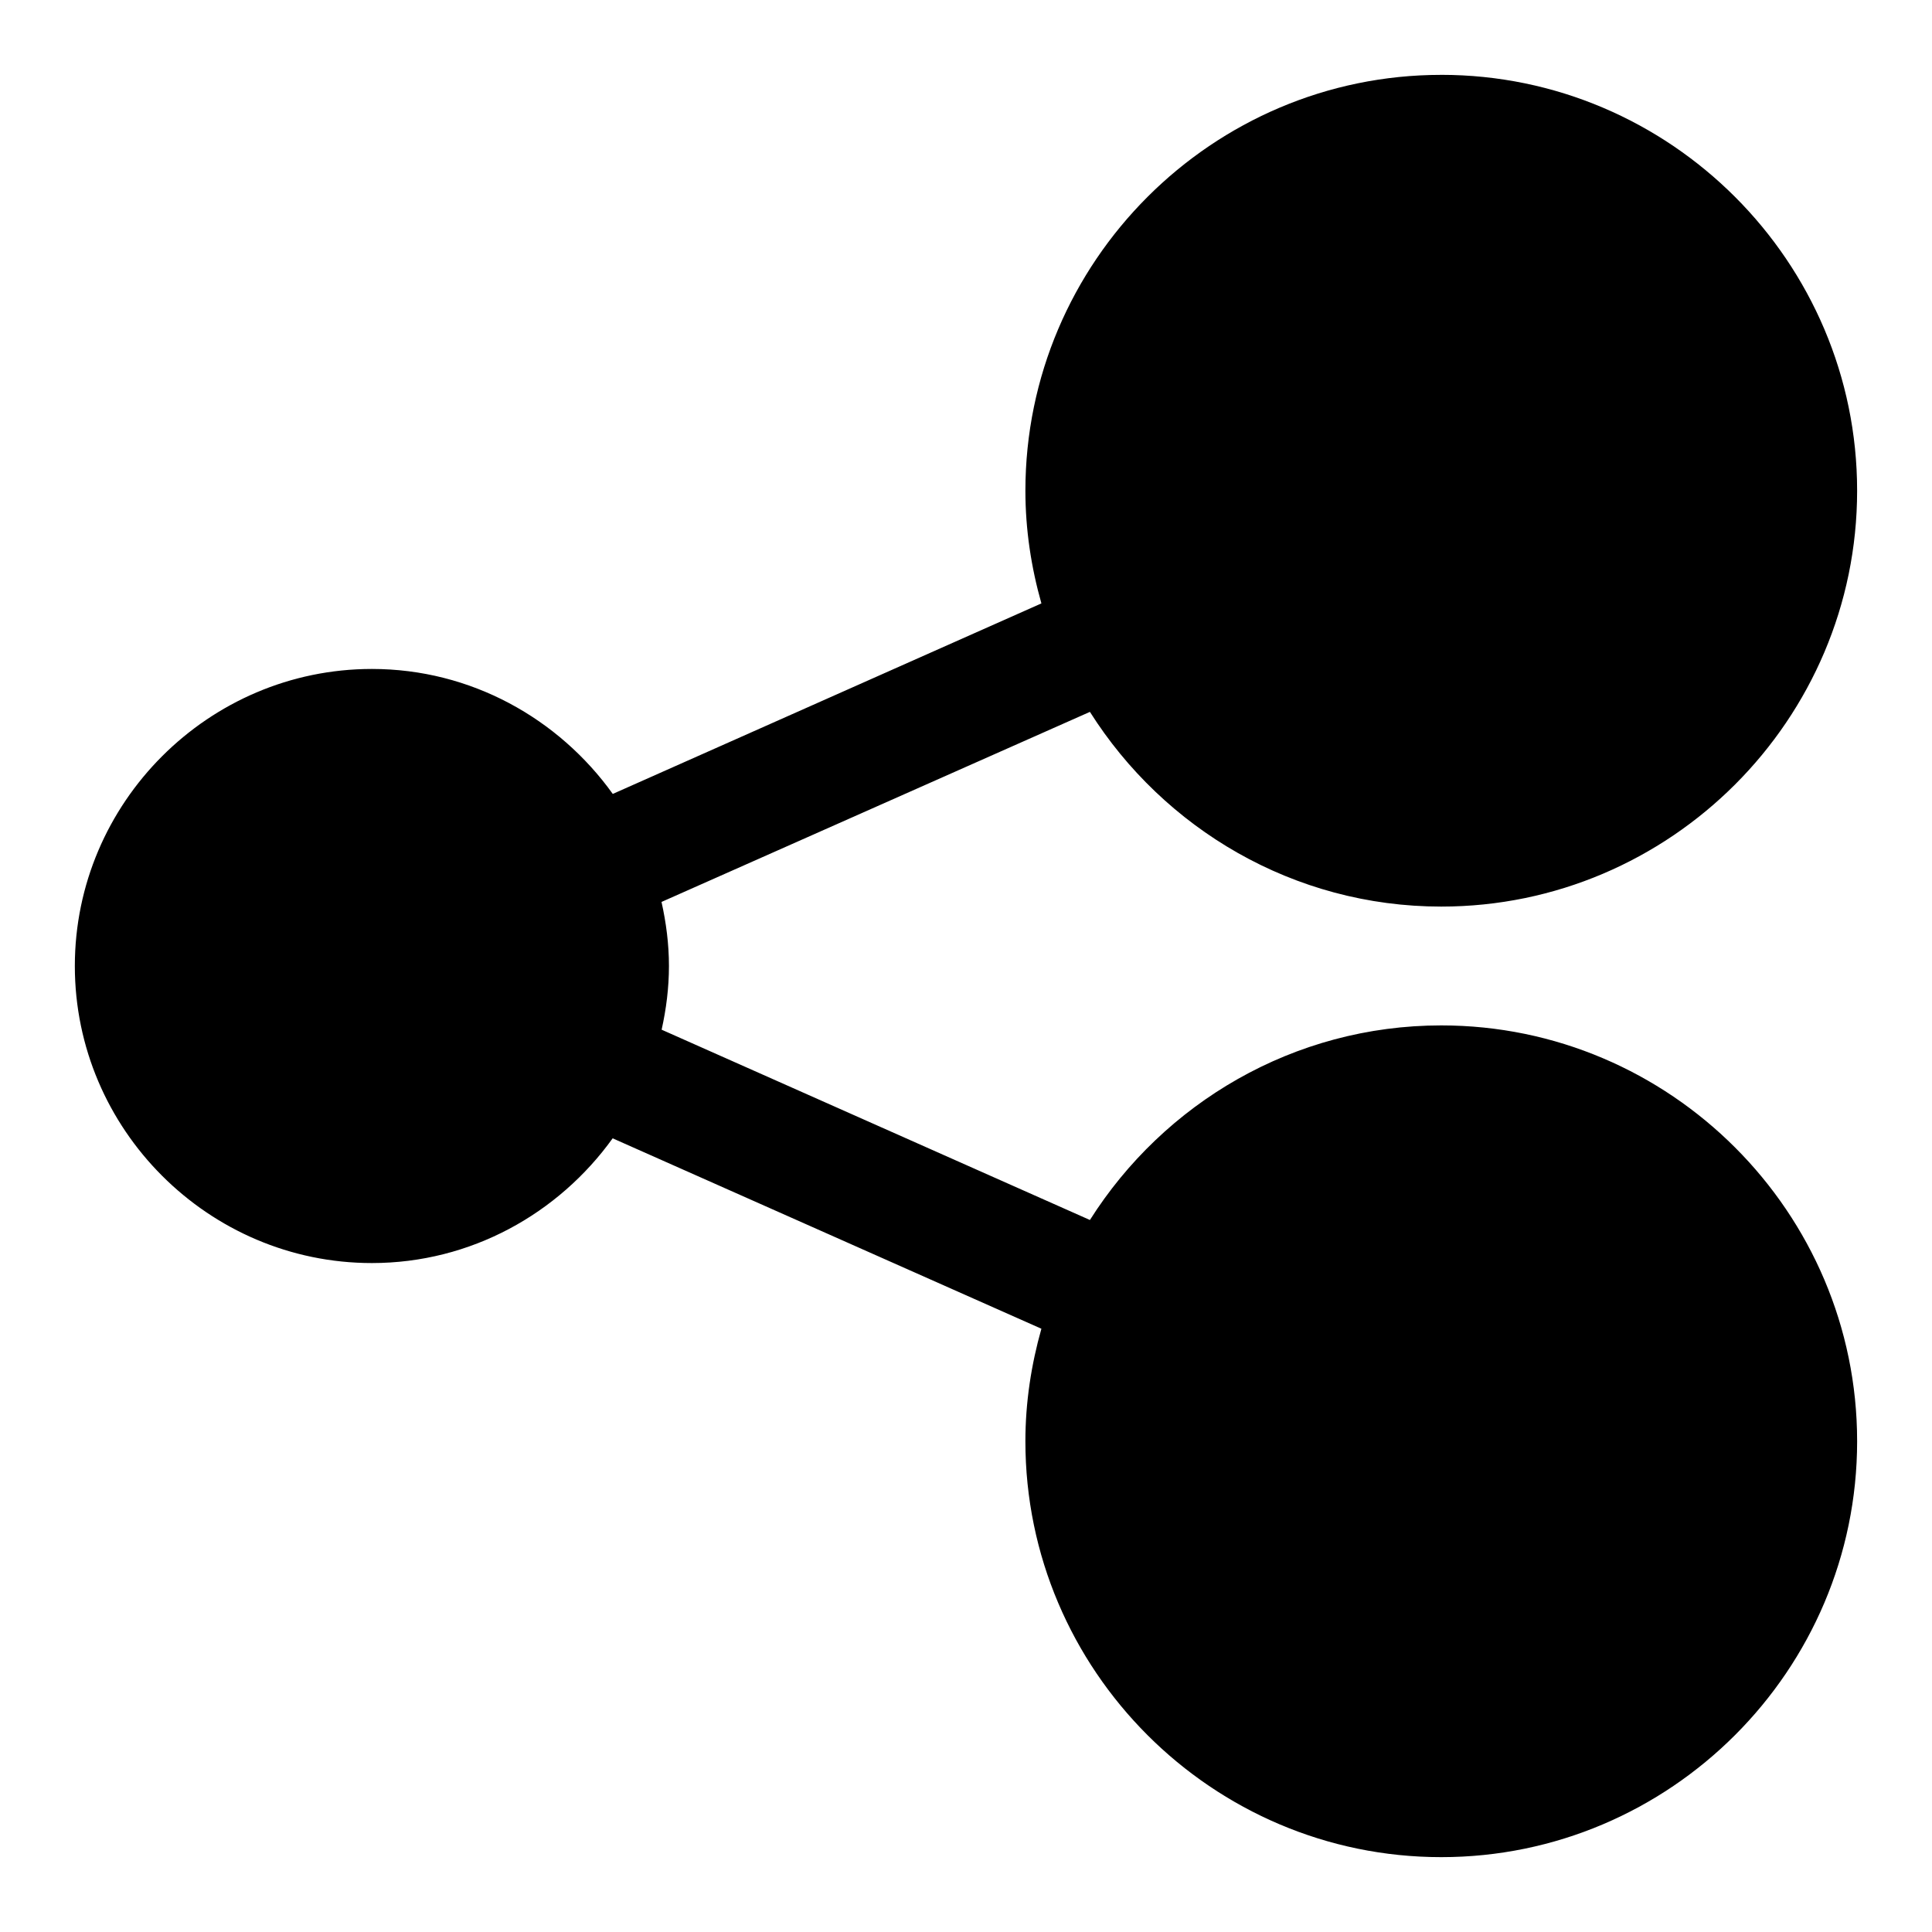
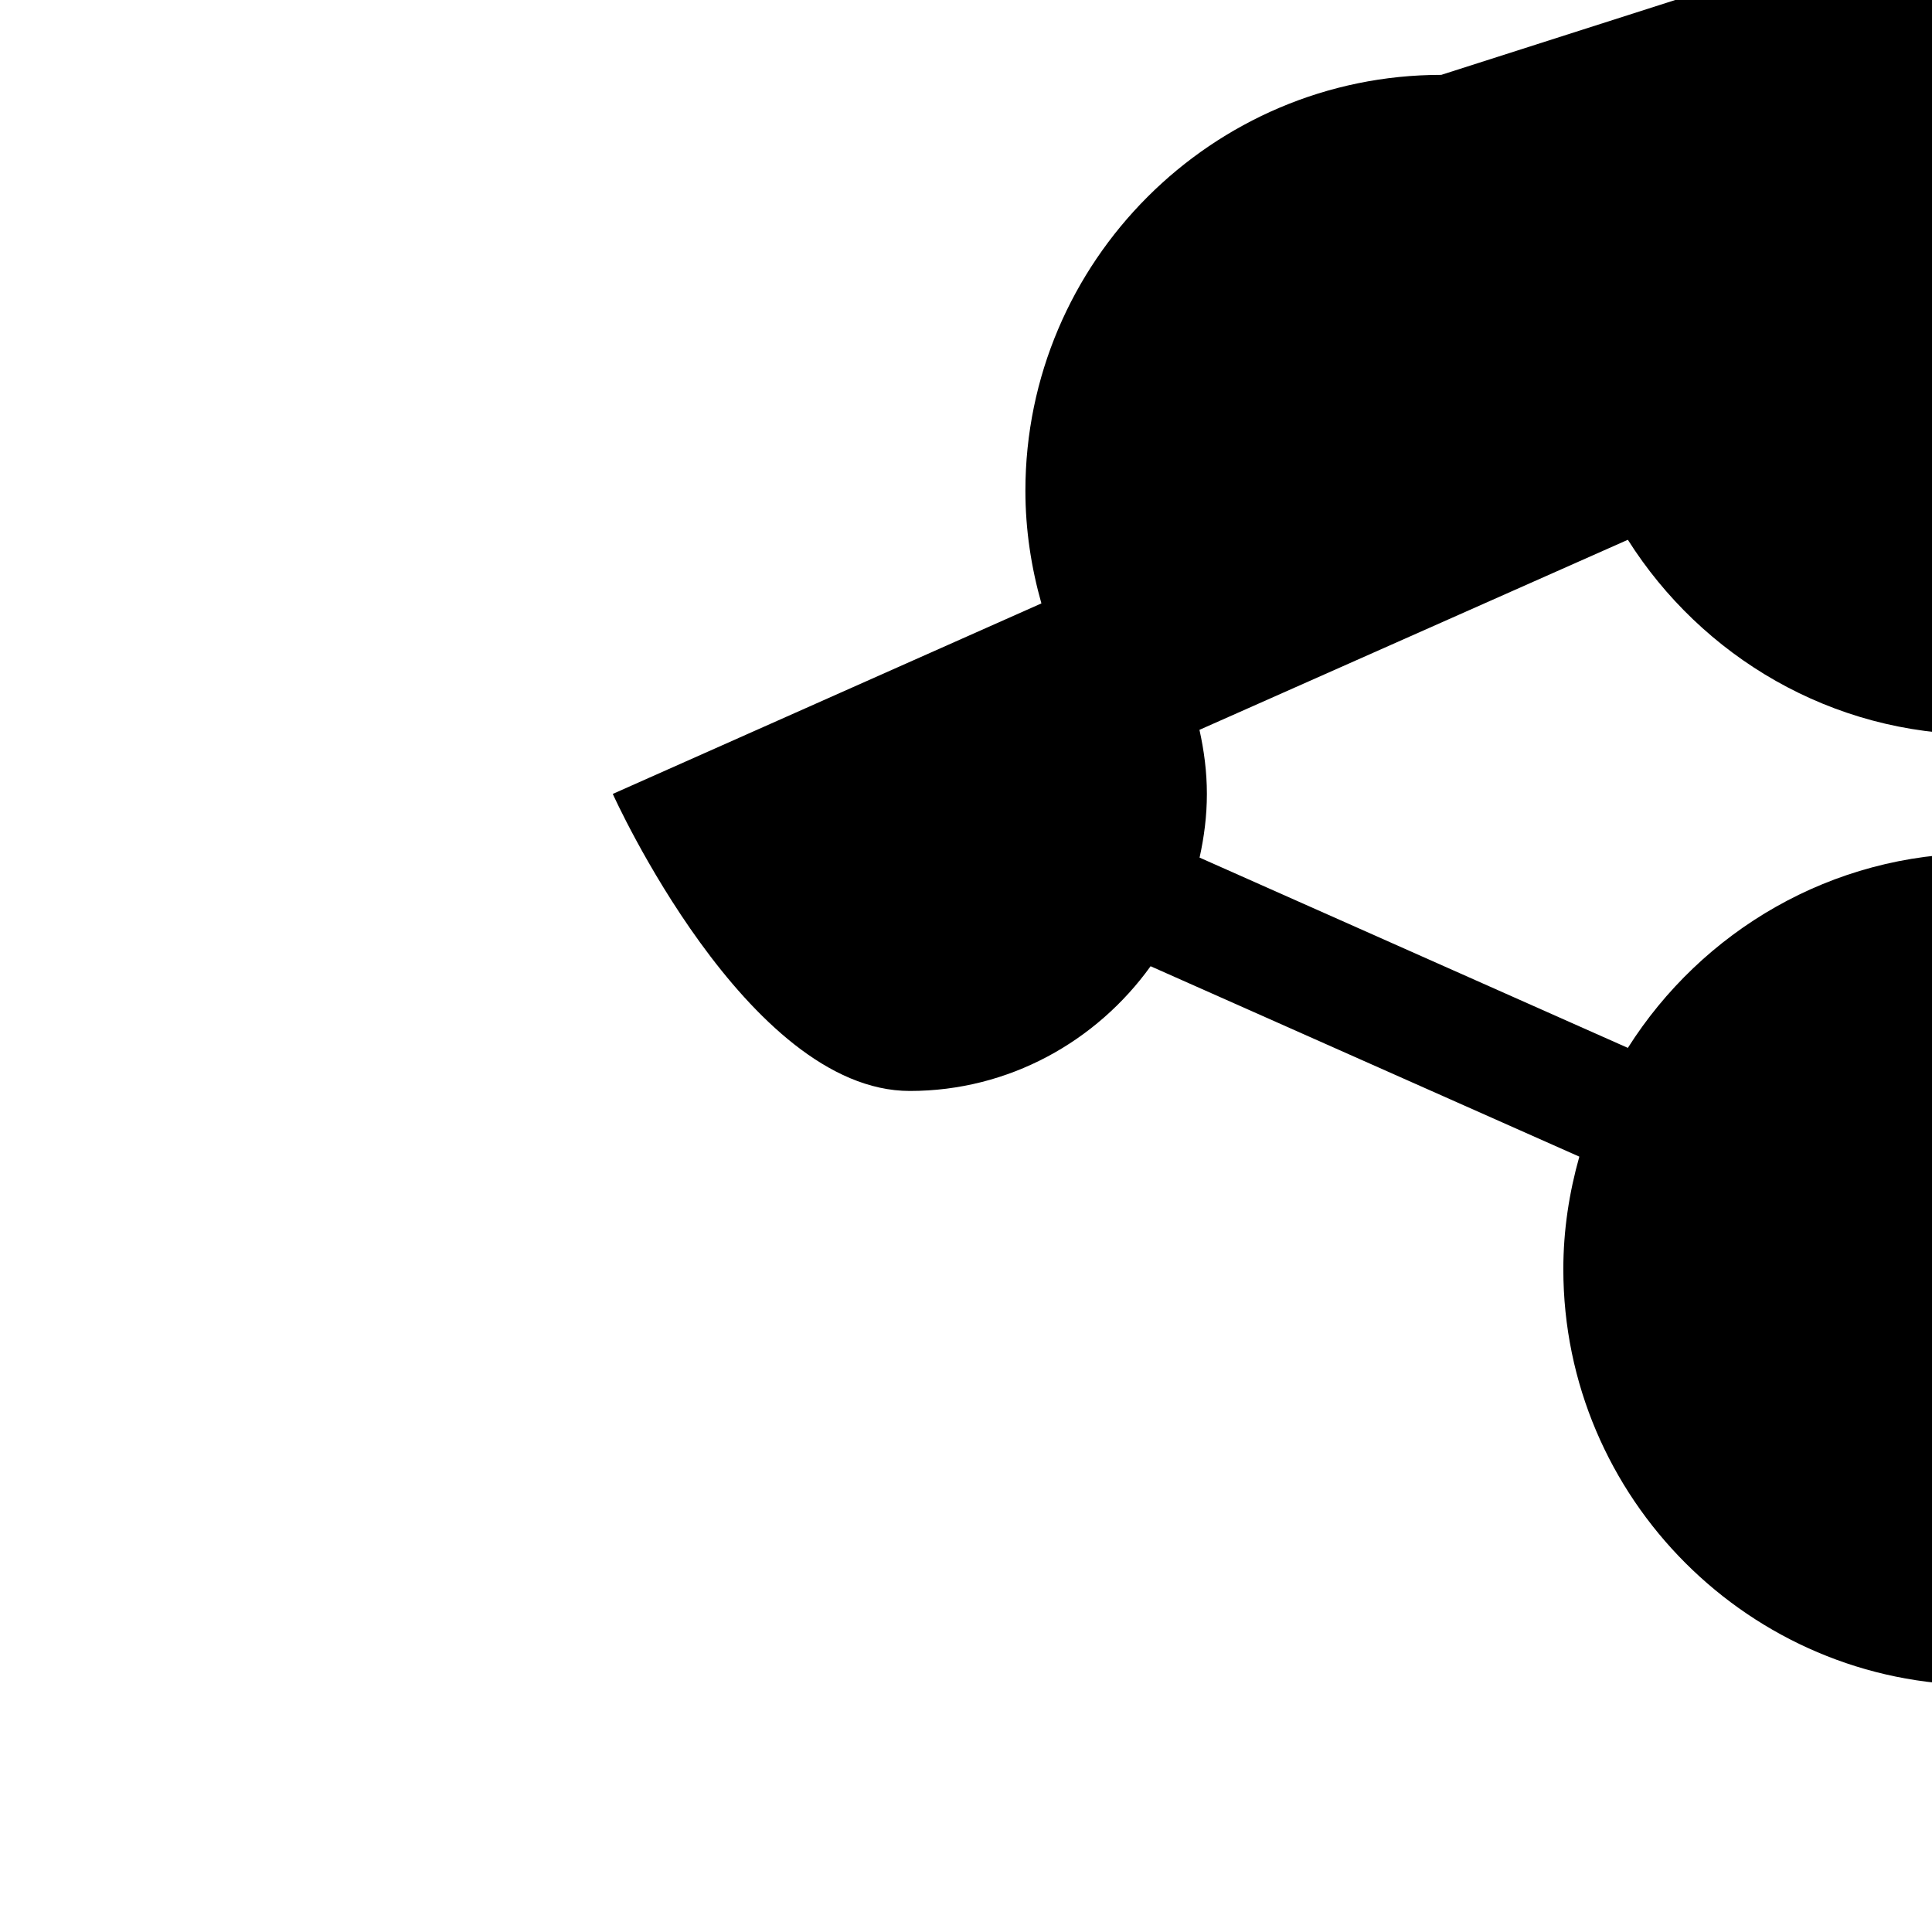
<svg xmlns="http://www.w3.org/2000/svg" fill="#000000" width="800px" height="800px" version="1.1" viewBox="144 144 512 512">
-   <path d="m525.95 163.84c-60.68 0-110.21 49.531-110.21 110.21 0 10.348 1.551 20.348 4.242 29.859l-113.59 50.488c-14.316-19.949-37.555-33.117-63.836-33.117-43.289 0-78.723 35.434-78.723 78.723s35.434 78.719 78.723 78.719c26.258 0 49.484-13.137 63.805-33.055l113.62 50.461c-2.684 9.5-4.242 19.488-4.242 29.824 0 60.68 49.527 110.21 110.21 110.21 60.68 0 110.21-49.531 110.21-110.21 0-60.68-49.531-110.21-110.21-110.21-39.137 0-73.547 20.656-93.109 51.566l-113.5-50.43c1.211-5.457 1.938-11.074 1.938-16.879 0-5.84-0.746-11.488-1.969-16.977l113.53-50.367c19.559 30.922 53.965 51.598 93.109 51.598 60.68 0 110.21-49.527 110.21-110.21s-49.531-110.21-110.21-110.21z" fill-rule="evenodd" />
+   <path d="m525.95 163.84c-60.68 0-110.21 49.531-110.21 110.21 0 10.348 1.551 20.348 4.242 29.859l-113.59 50.488s35.434 78.719 78.723 78.719c26.258 0 49.484-13.137 63.805-33.055l113.62 50.461c-2.684 9.5-4.242 19.488-4.242 29.824 0 60.68 49.527 110.21 110.21 110.21 60.68 0 110.21-49.531 110.21-110.21 0-60.68-49.531-110.21-110.21-110.21-39.137 0-73.547 20.656-93.109 51.566l-113.5-50.43c1.211-5.457 1.938-11.074 1.938-16.879 0-5.84-0.746-11.488-1.969-16.977l113.53-50.367c19.559 30.922 53.965 51.598 93.109 51.598 60.68 0 110.21-49.527 110.21-110.21s-49.531-110.21-110.21-110.21z" fill-rule="evenodd" />
</svg>